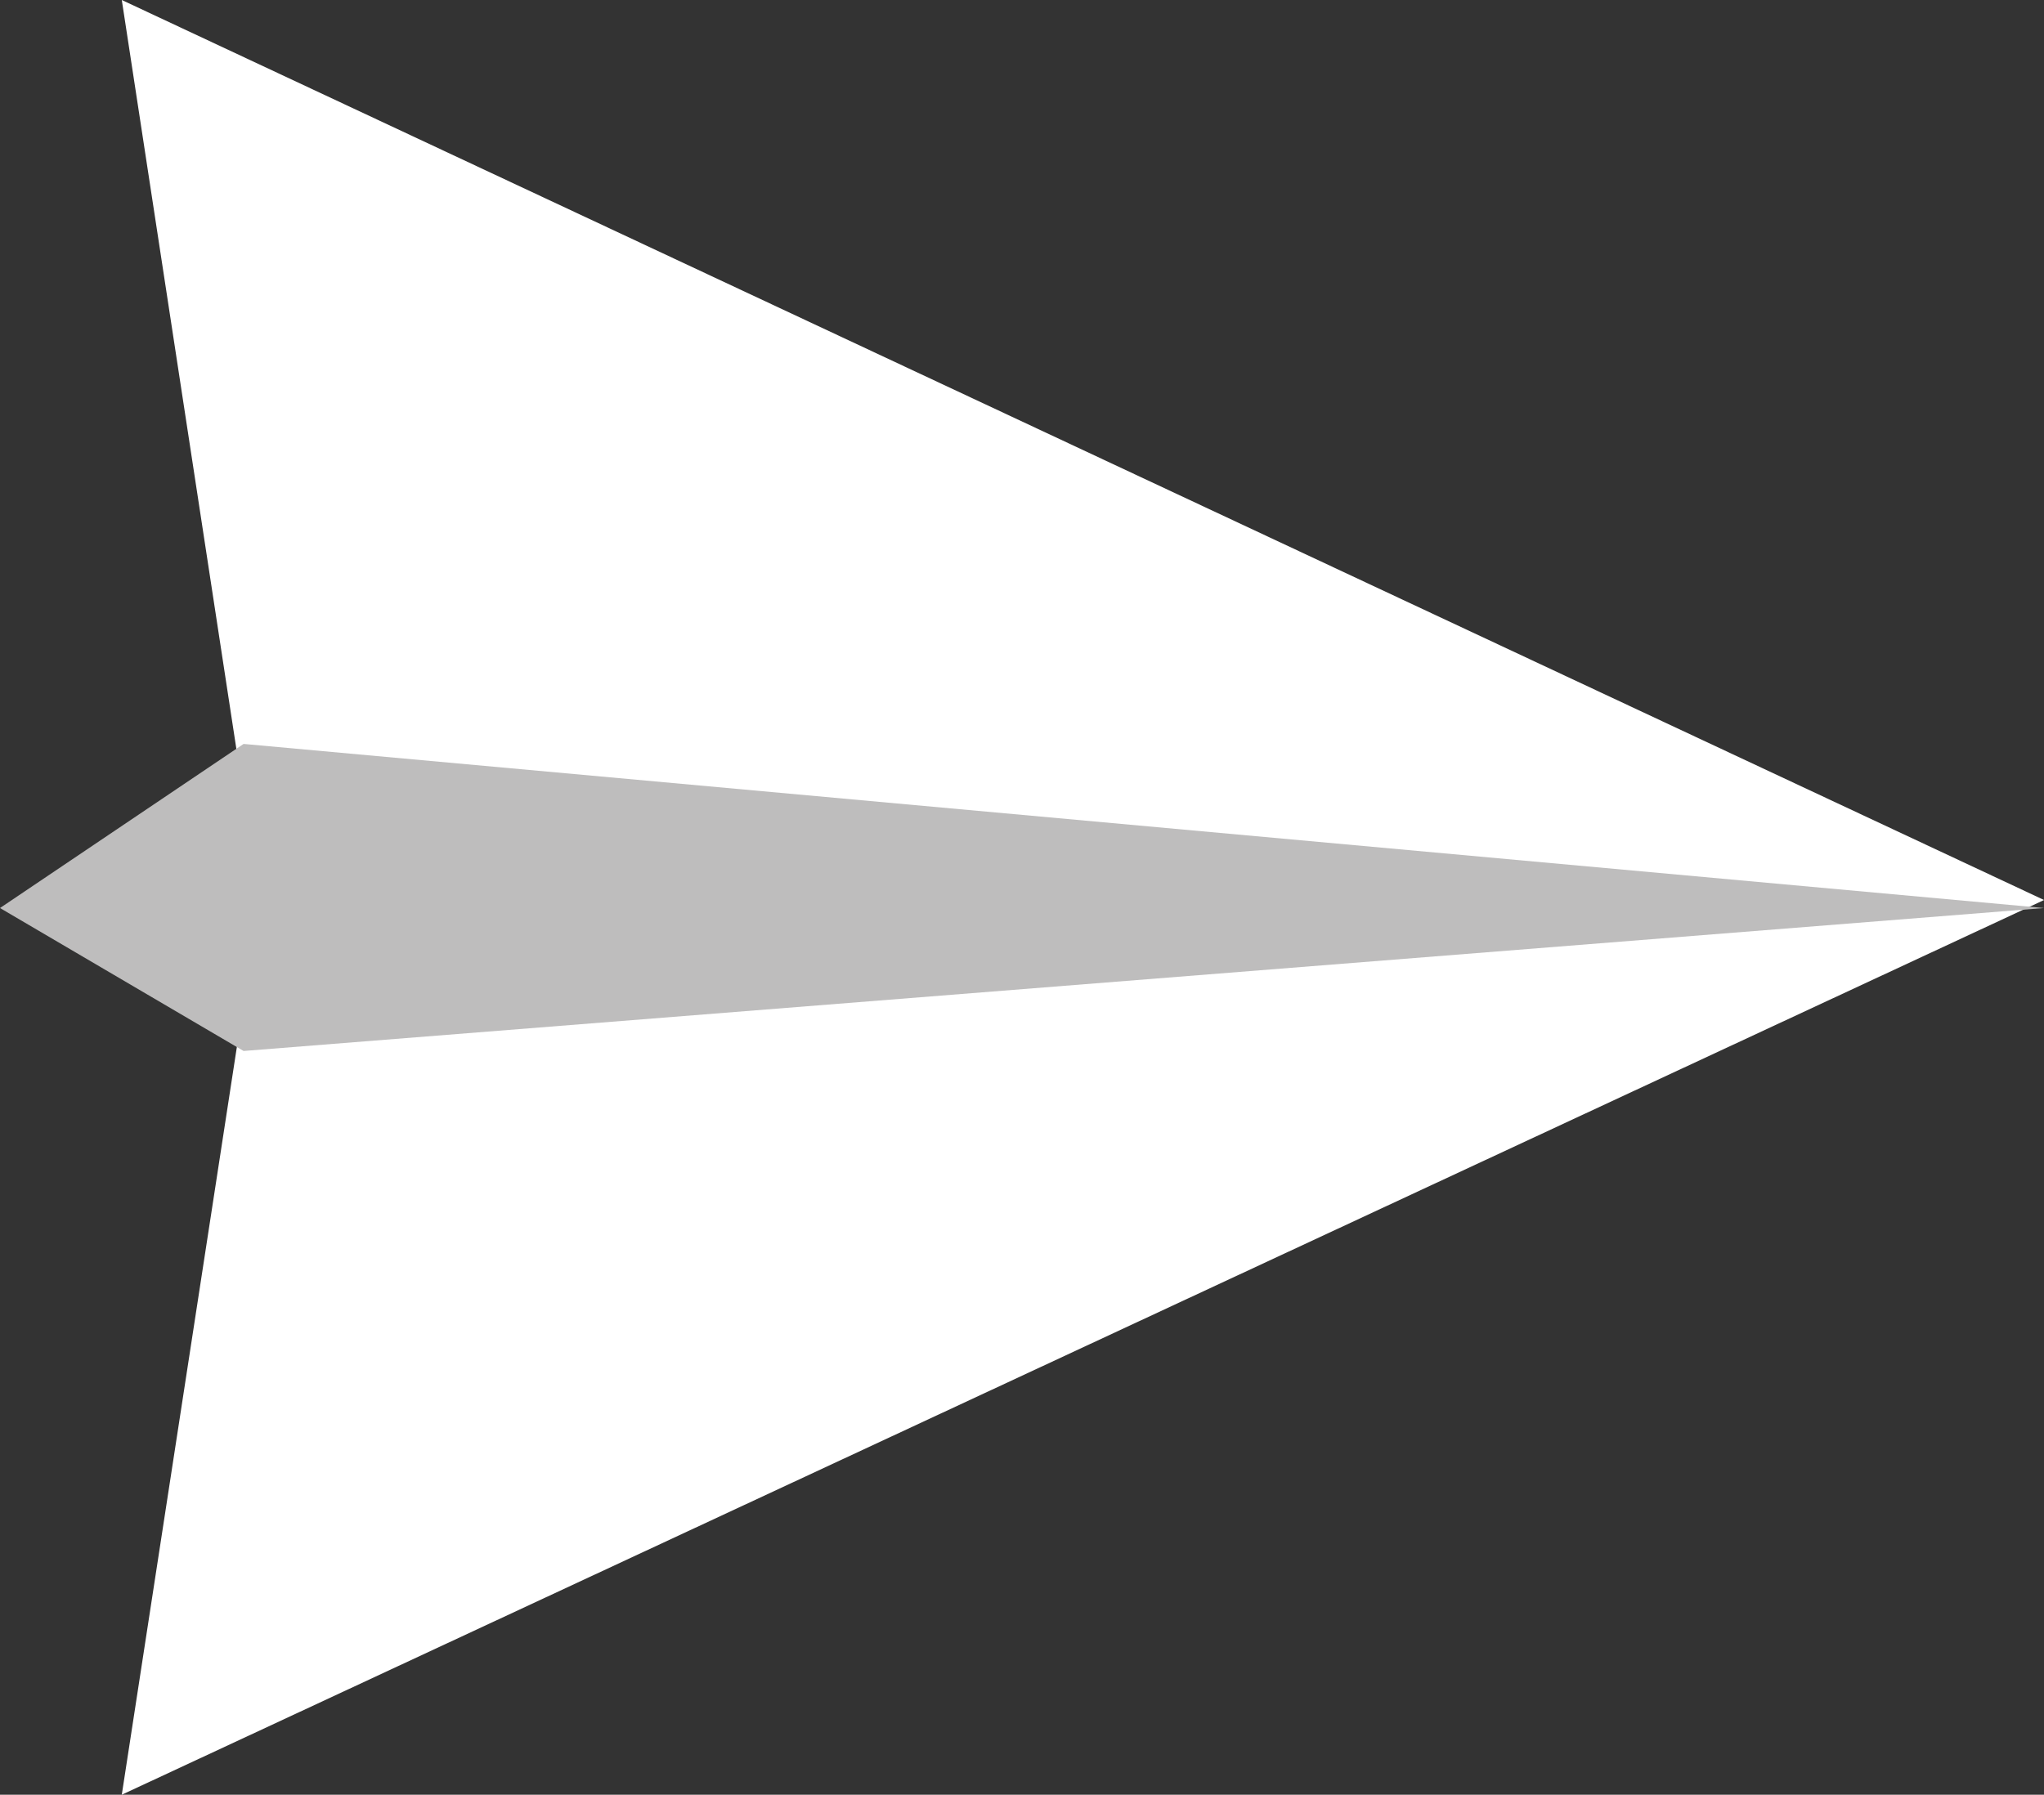
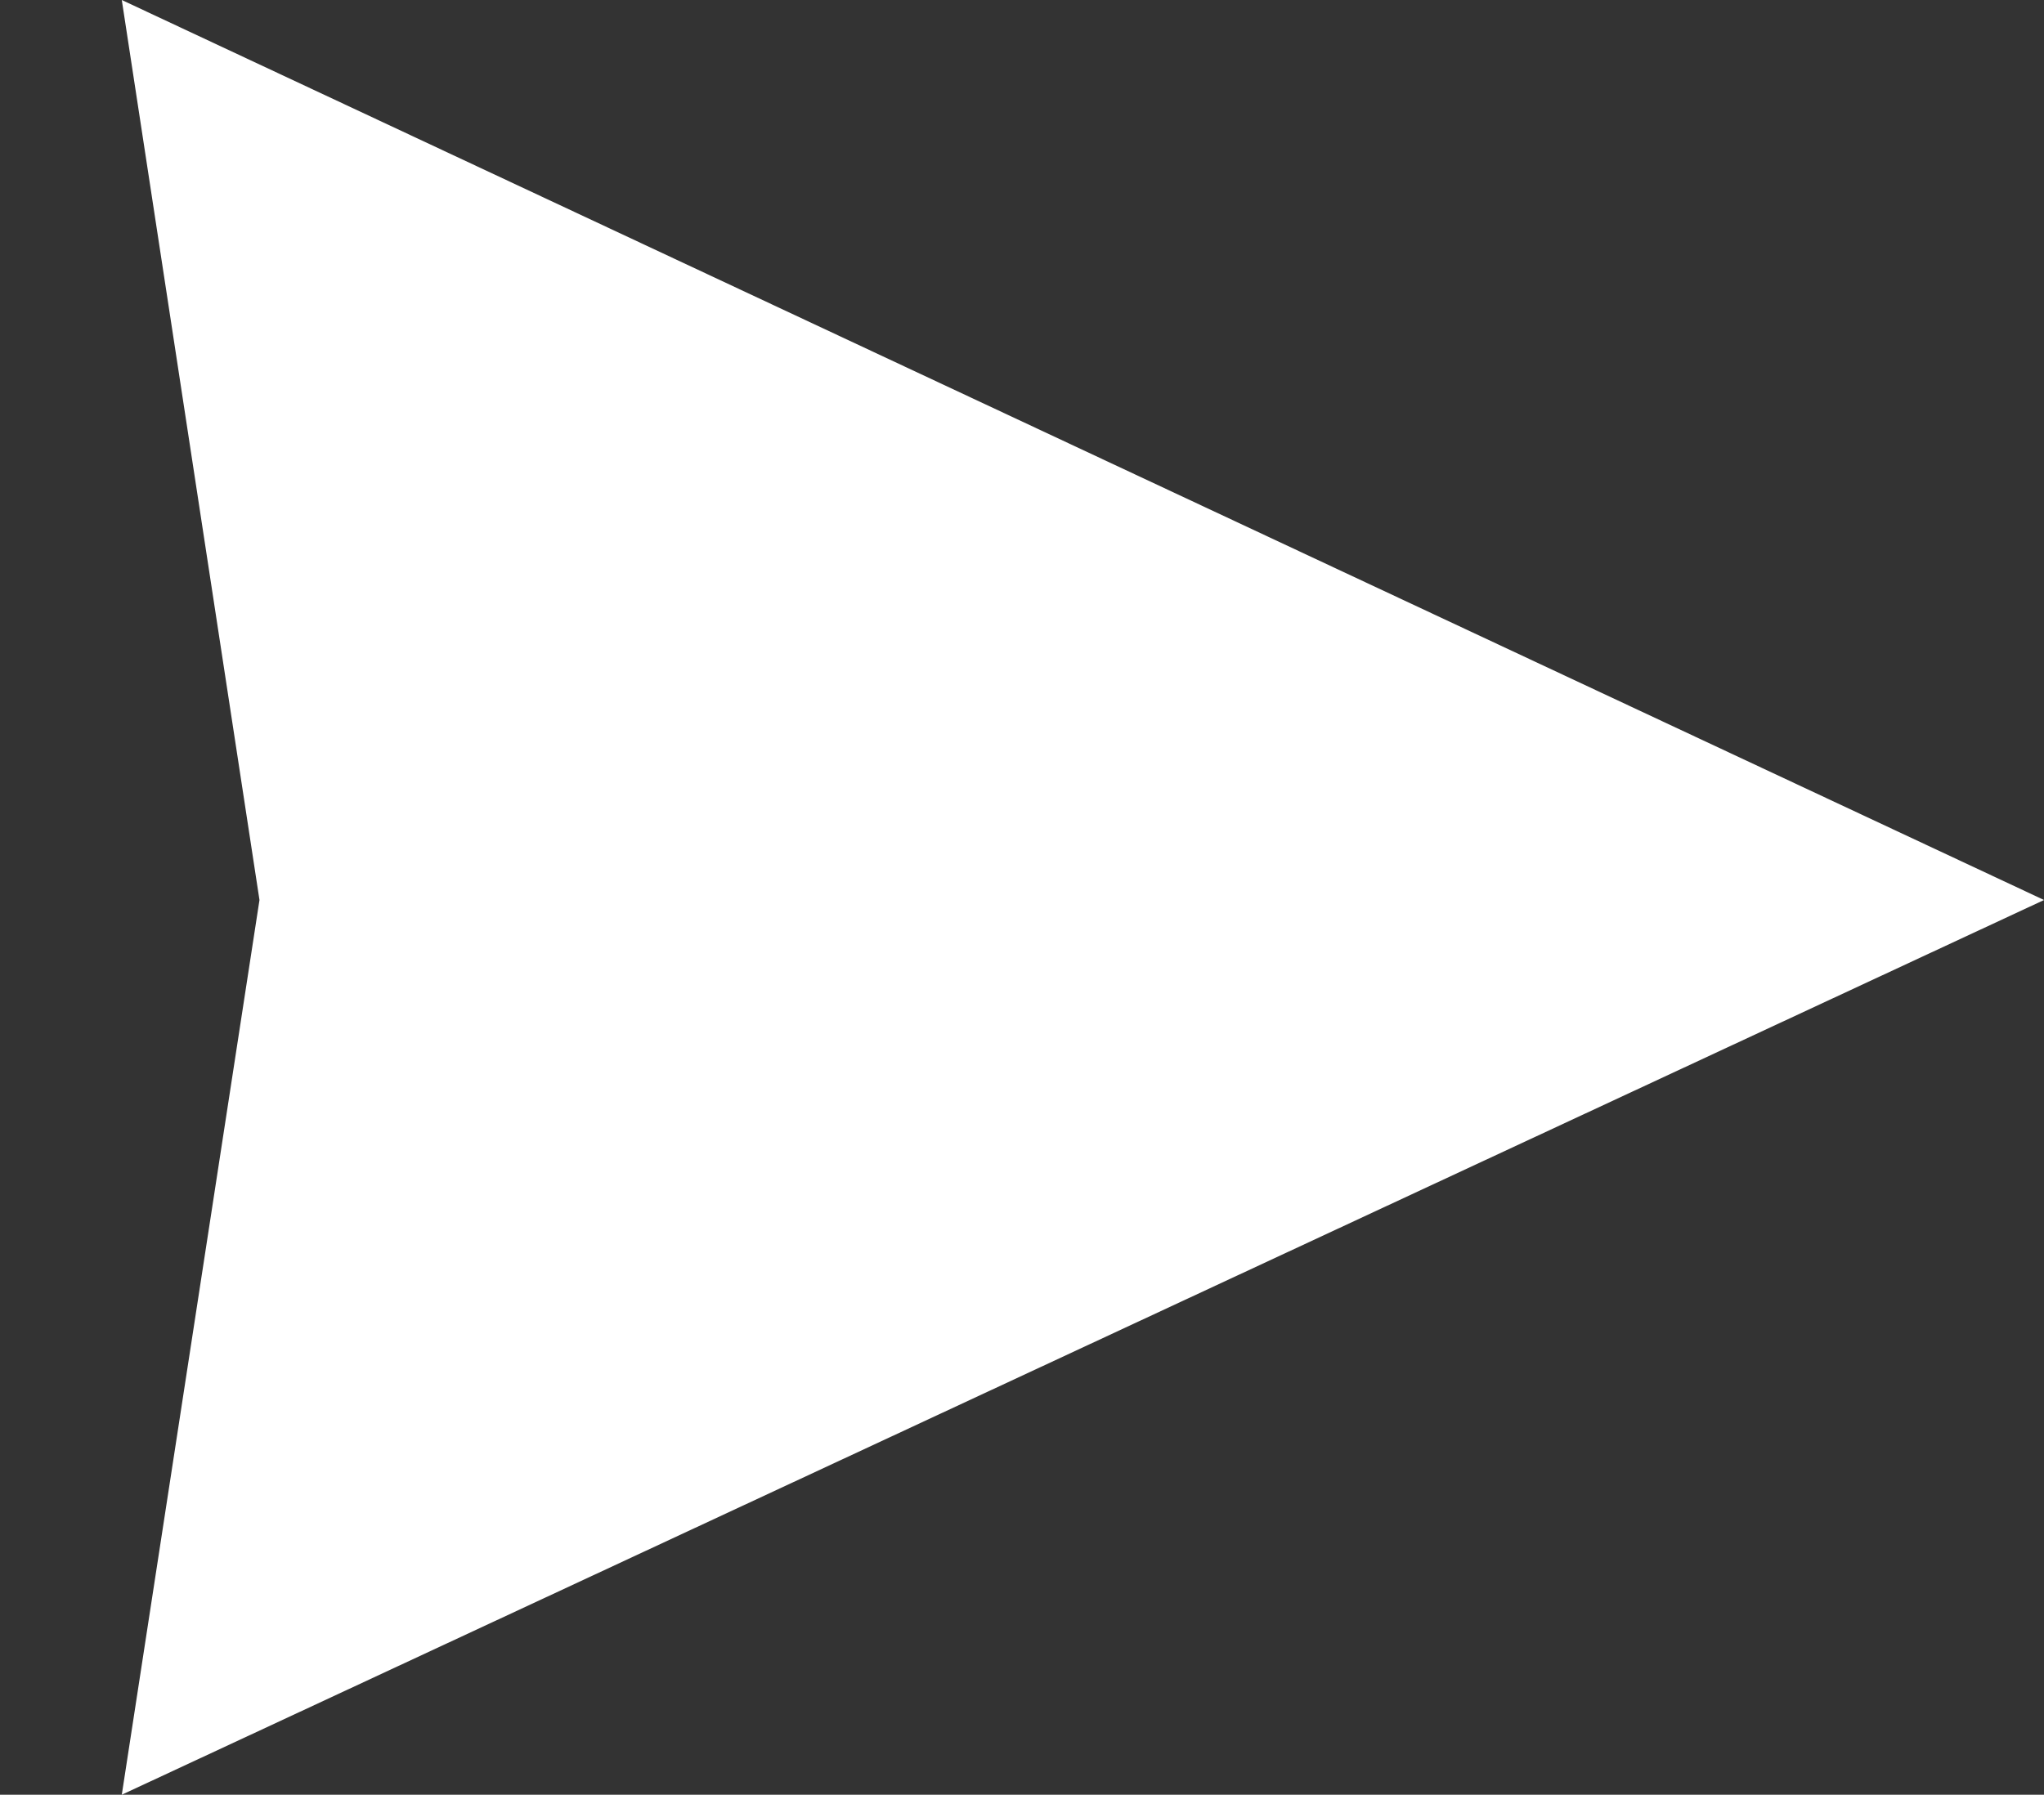
<svg xmlns="http://www.w3.org/2000/svg" id="Ebene_1" data-name="Ebene 1" viewBox="0 0 51.691 45.398">
  <rect x="0" y="0" width="51.691" height="45.398" fill="#333333" stroke="none" />
  <defs>
    <style>.cls-1{fill:#fff;}.cls-2{fill:#bebdbd;}</style>
  </defs>
  <path id="Pfad_11" data-name="Pfad 11" class="cls-1" d="M56.276,29.86,7.664,52.492,11.146,29.86,7.664,7.094Z" transform="translate(-4.584 -7.094)" />
-   <path id="Pfad_12" data-name="Pfad 12" class="cls-2" d="M56.276,30.063,10.744,33.679,4.584,30.063l6.16-4.151Z" transform="translate(-4.584 -7.094)" />
</svg>